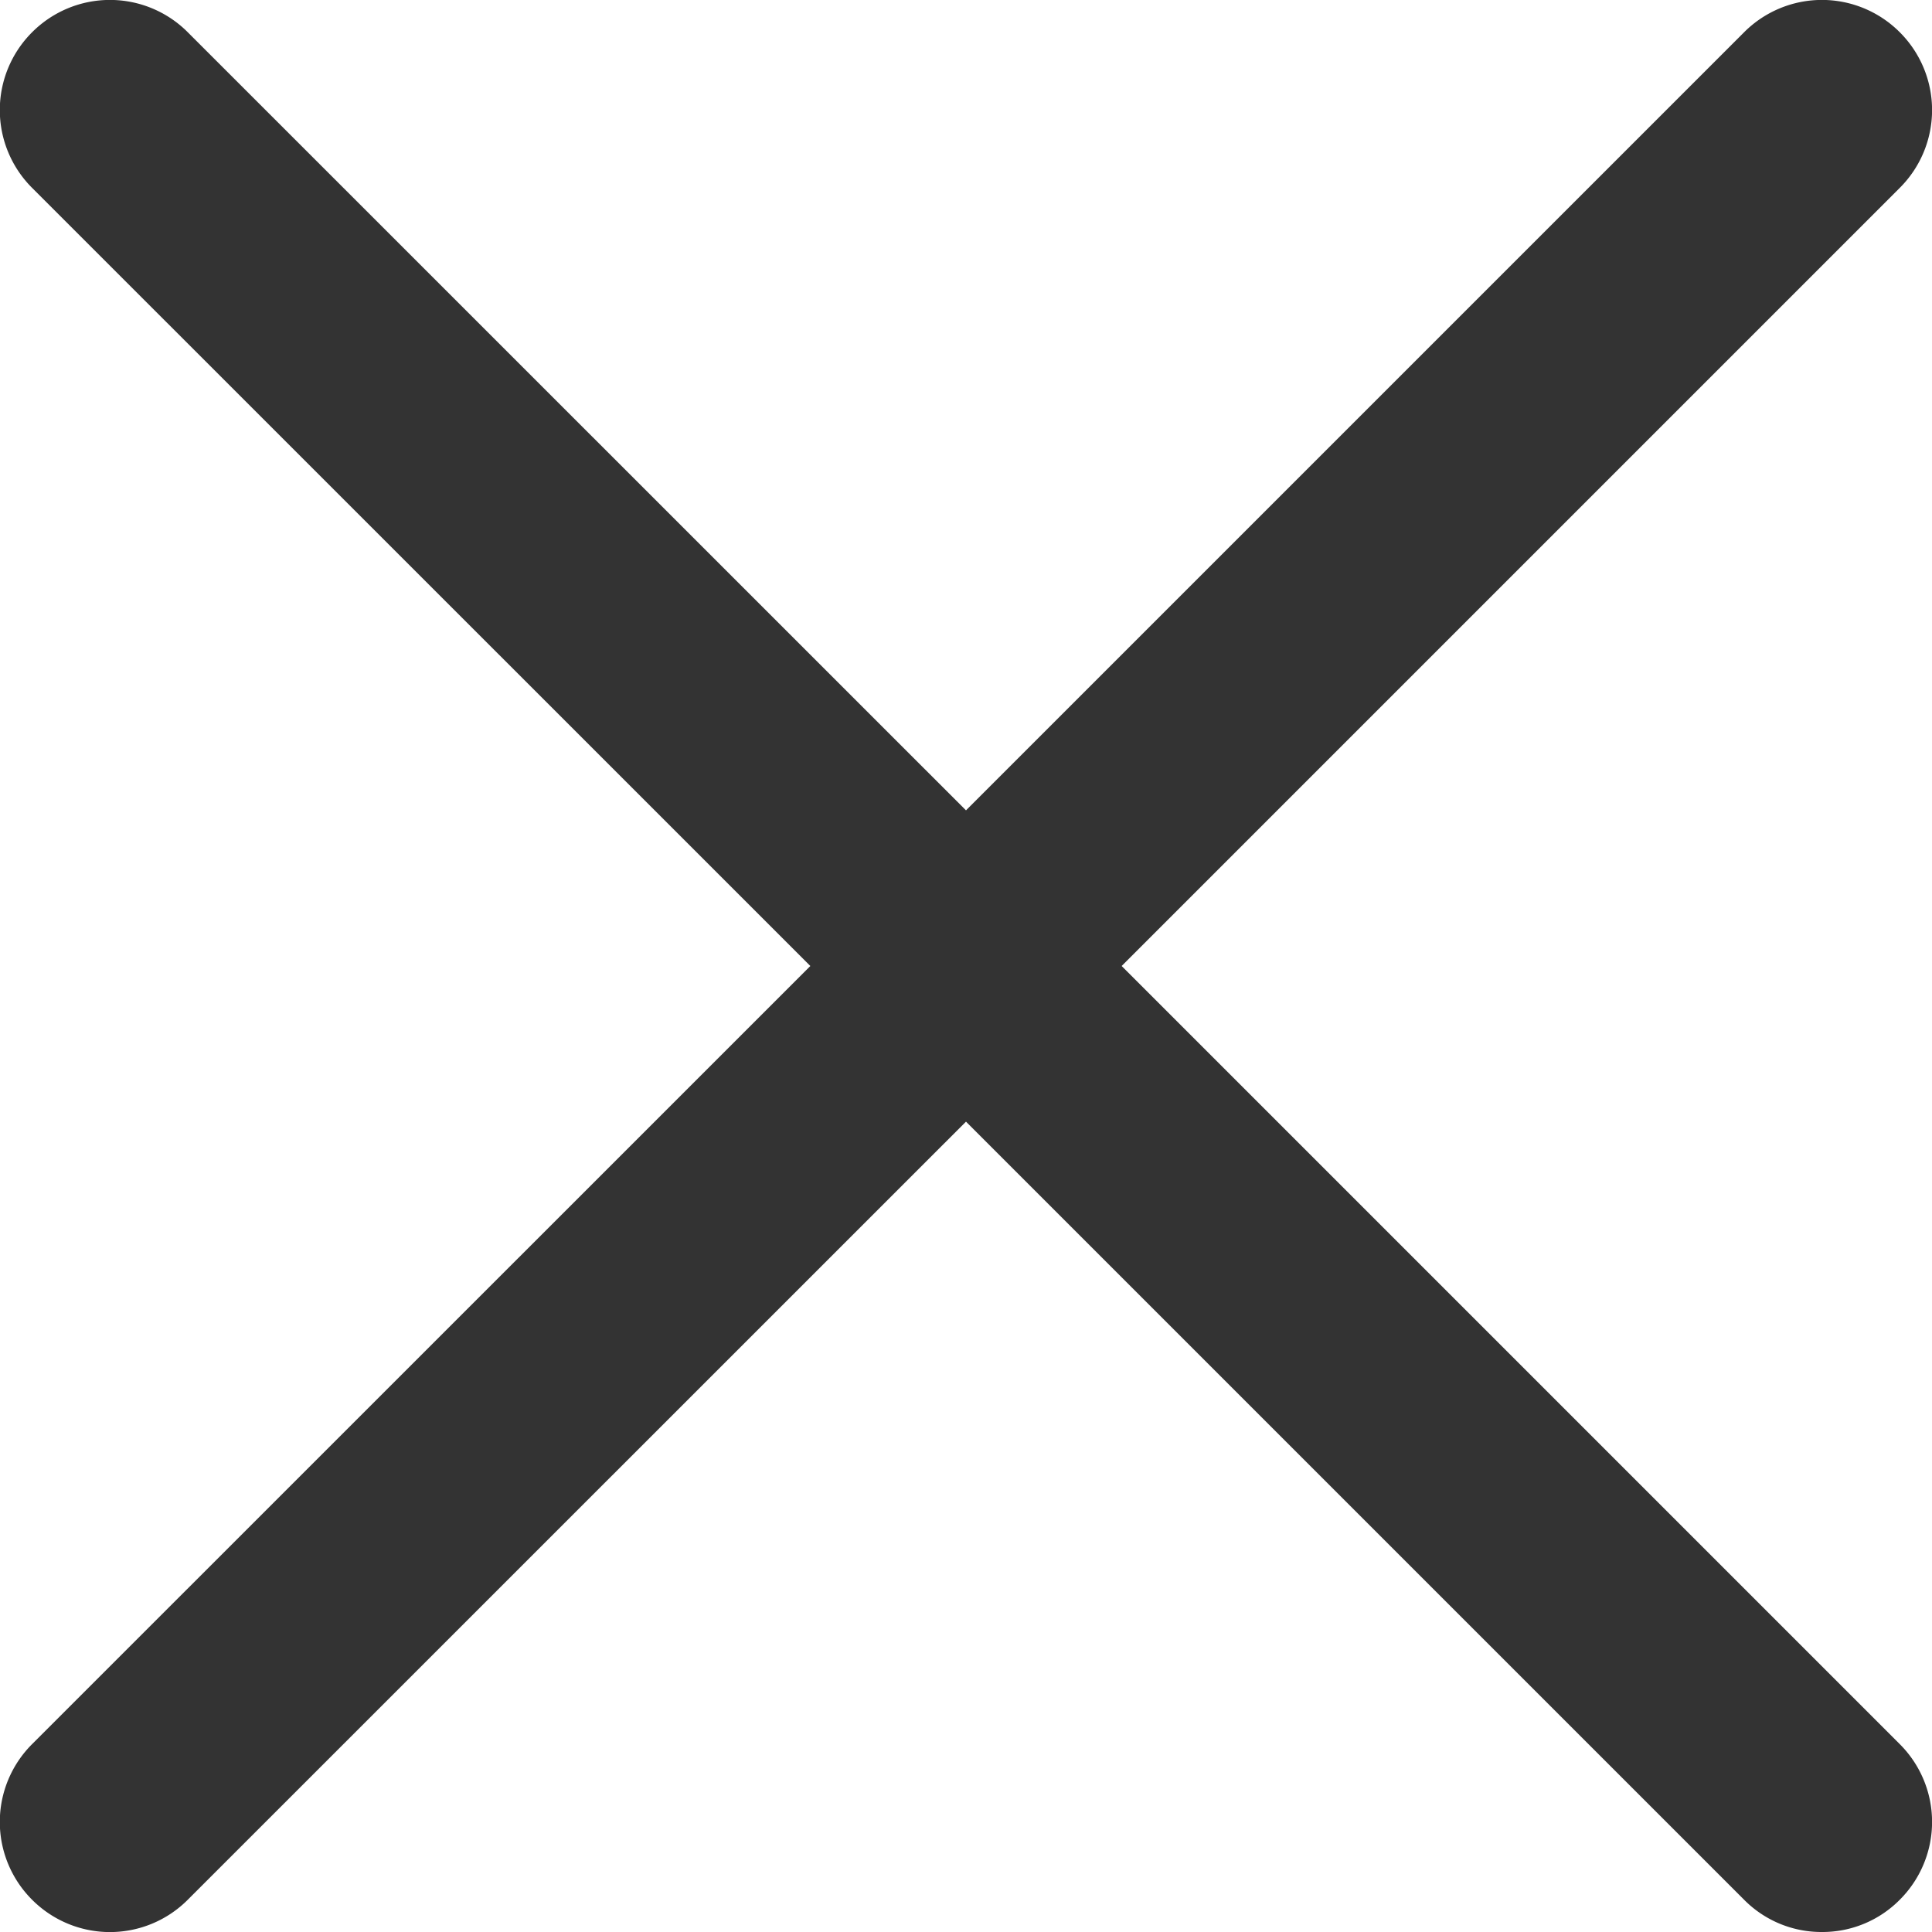
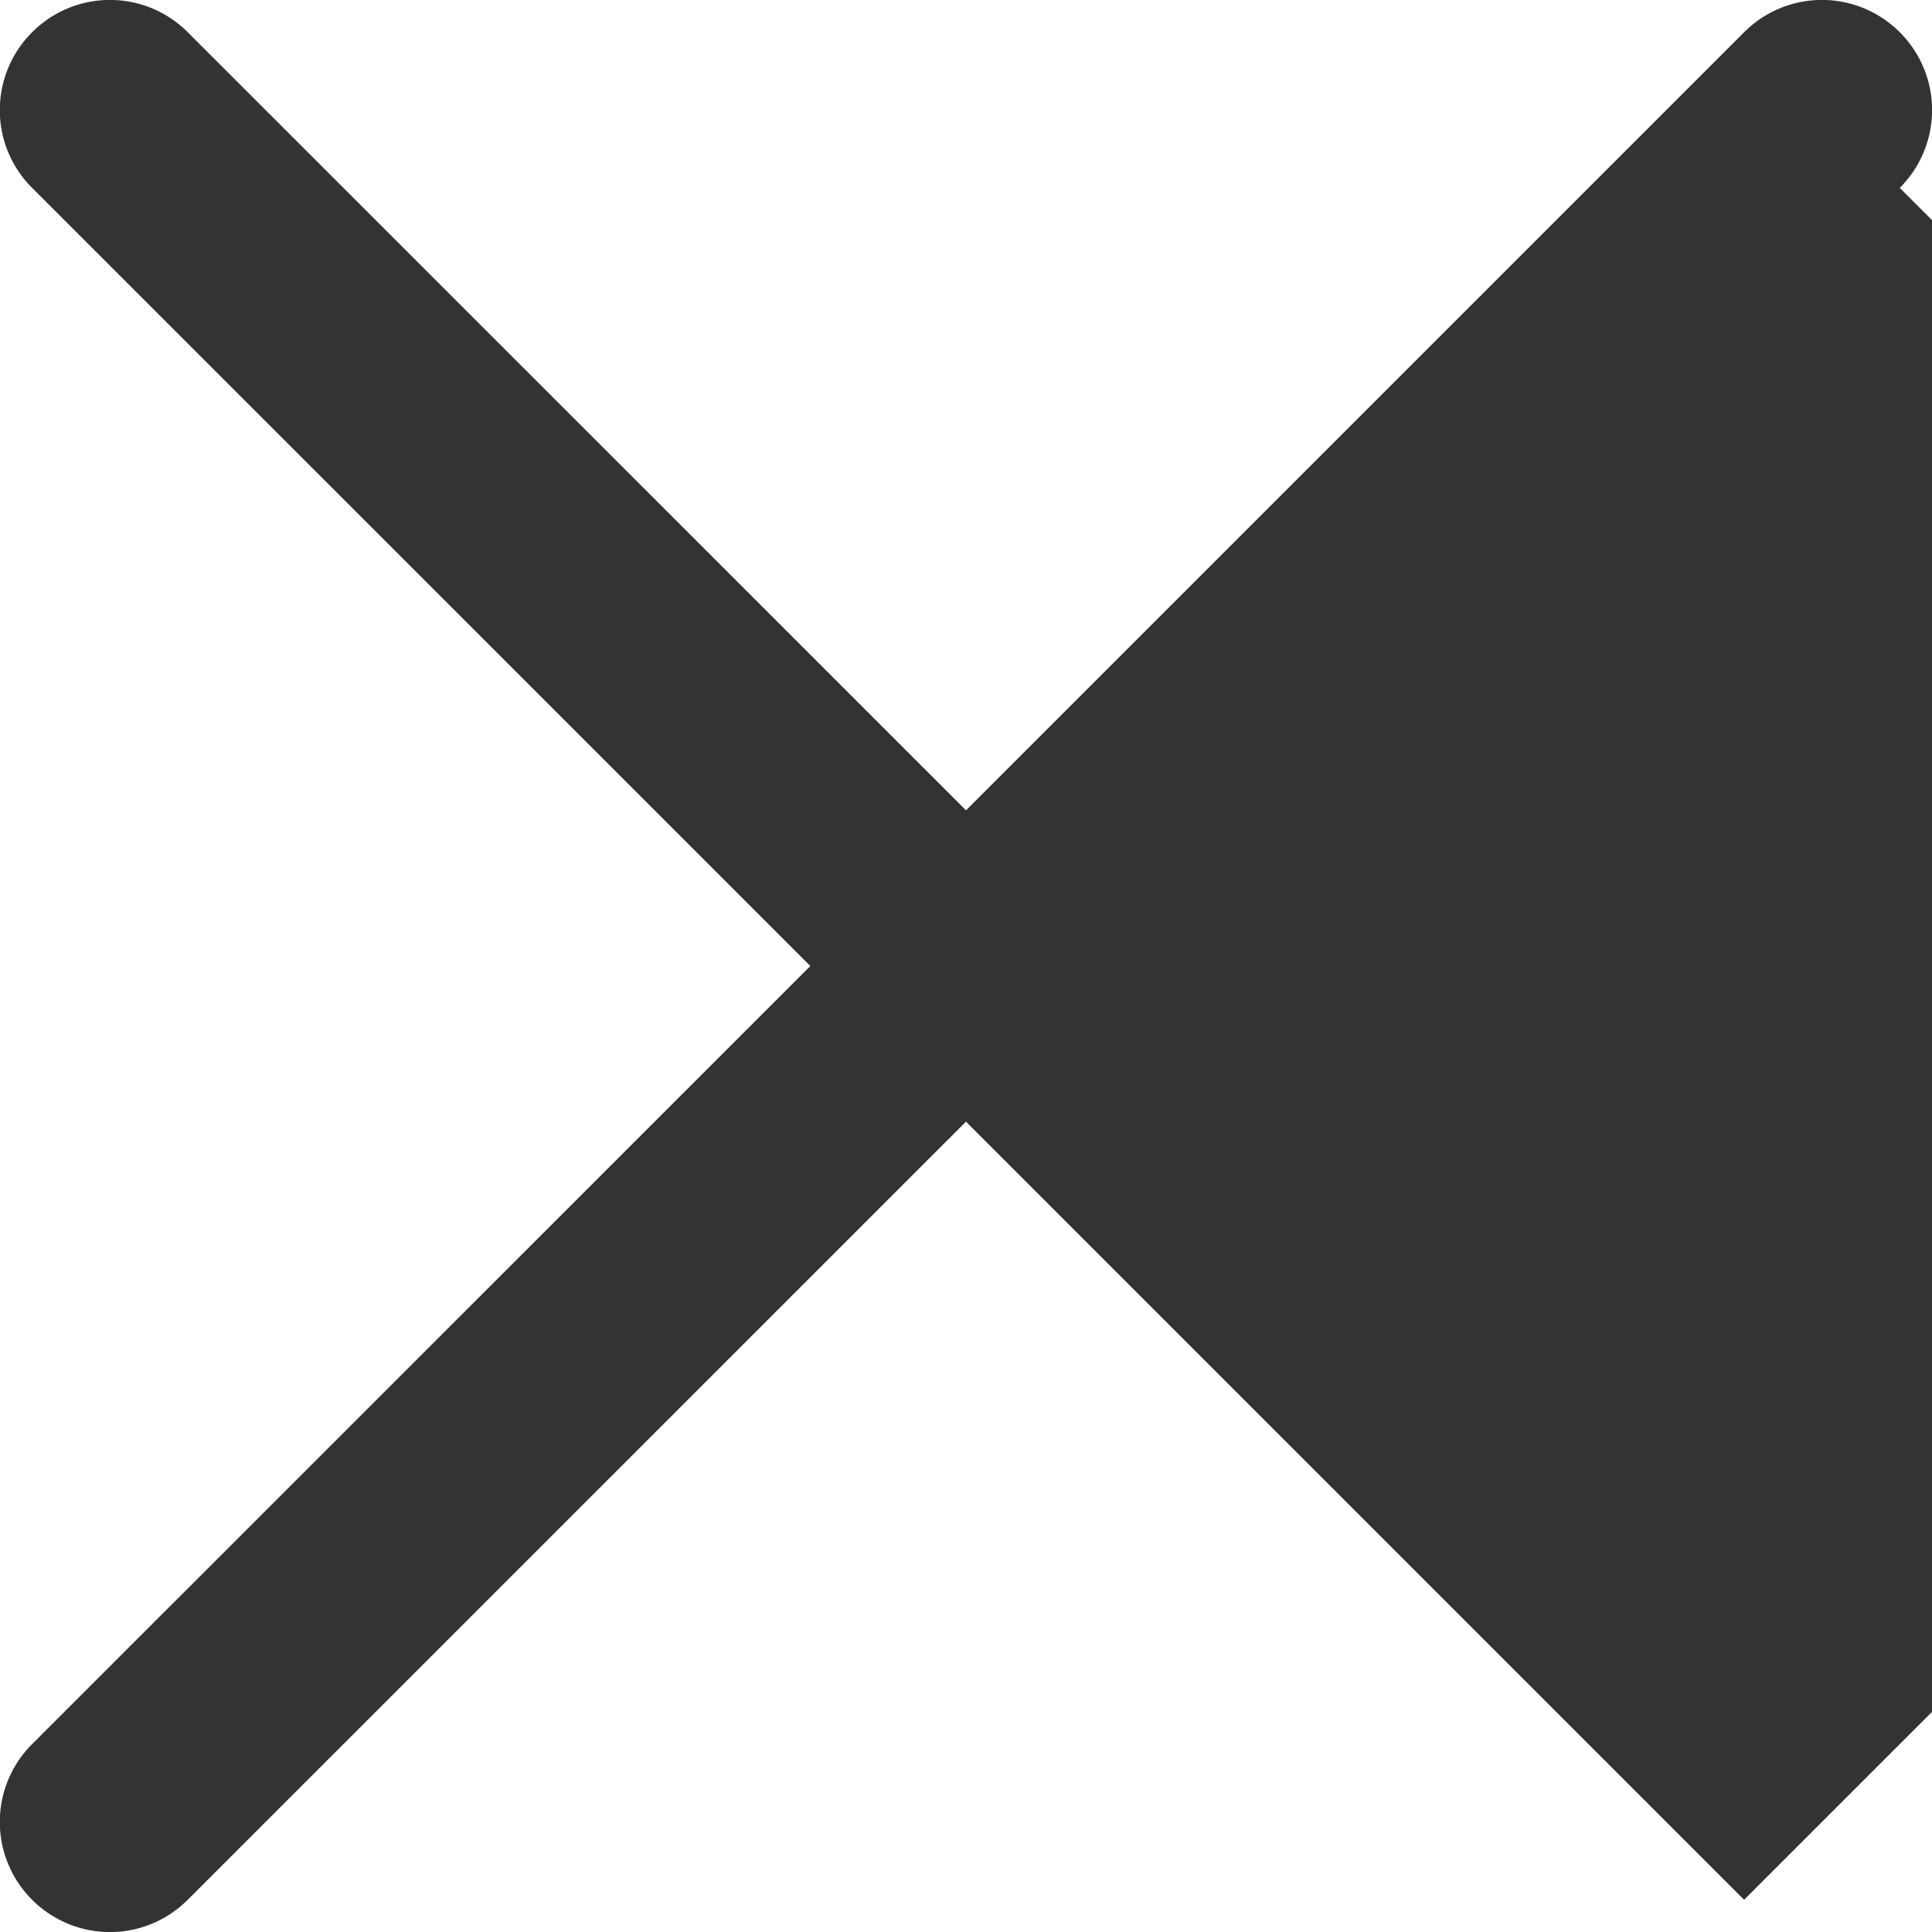
<svg xmlns="http://www.w3.org/2000/svg" width="16" height="16" viewBox="0 0 16 16">
-   <path fill="#333" d="M14.444 15.733 8 9.289l-6.445 6.444a.91.91 0 0 1-1.289 0 .91.91 0 0 1 0-1.289L6.711 8 .266 1.556a.91.91 0 0 1 0-1.289.91.91 0 0 1 1.289 0L8 6.711 14.444.267a.91.91 0 0 1 1.289 0 .91.91 0 0 1 0 1.289L9.289 8l6.444 6.444a.91.91 0 0 1 0 1.289.9.9 0 0 1-.645.267.9.9 0 0 1-.644-.267" />
+   <path fill="#333" d="M14.444 15.733 8 9.289l-6.445 6.444a.91.91 0 0 1-1.289 0 .91.91 0 0 1 0-1.289L6.711 8 .266 1.556a.91.91 0 0 1 0-1.289.91.91 0 0 1 1.289 0L8 6.711 14.444.267a.91.91 0 0 1 1.289 0 .91.91 0 0 1 0 1.289l6.444 6.444a.91.91 0 0 1 0 1.289.9.9 0 0 1-.645.267.9.9 0 0 1-.644-.267" />
</svg>